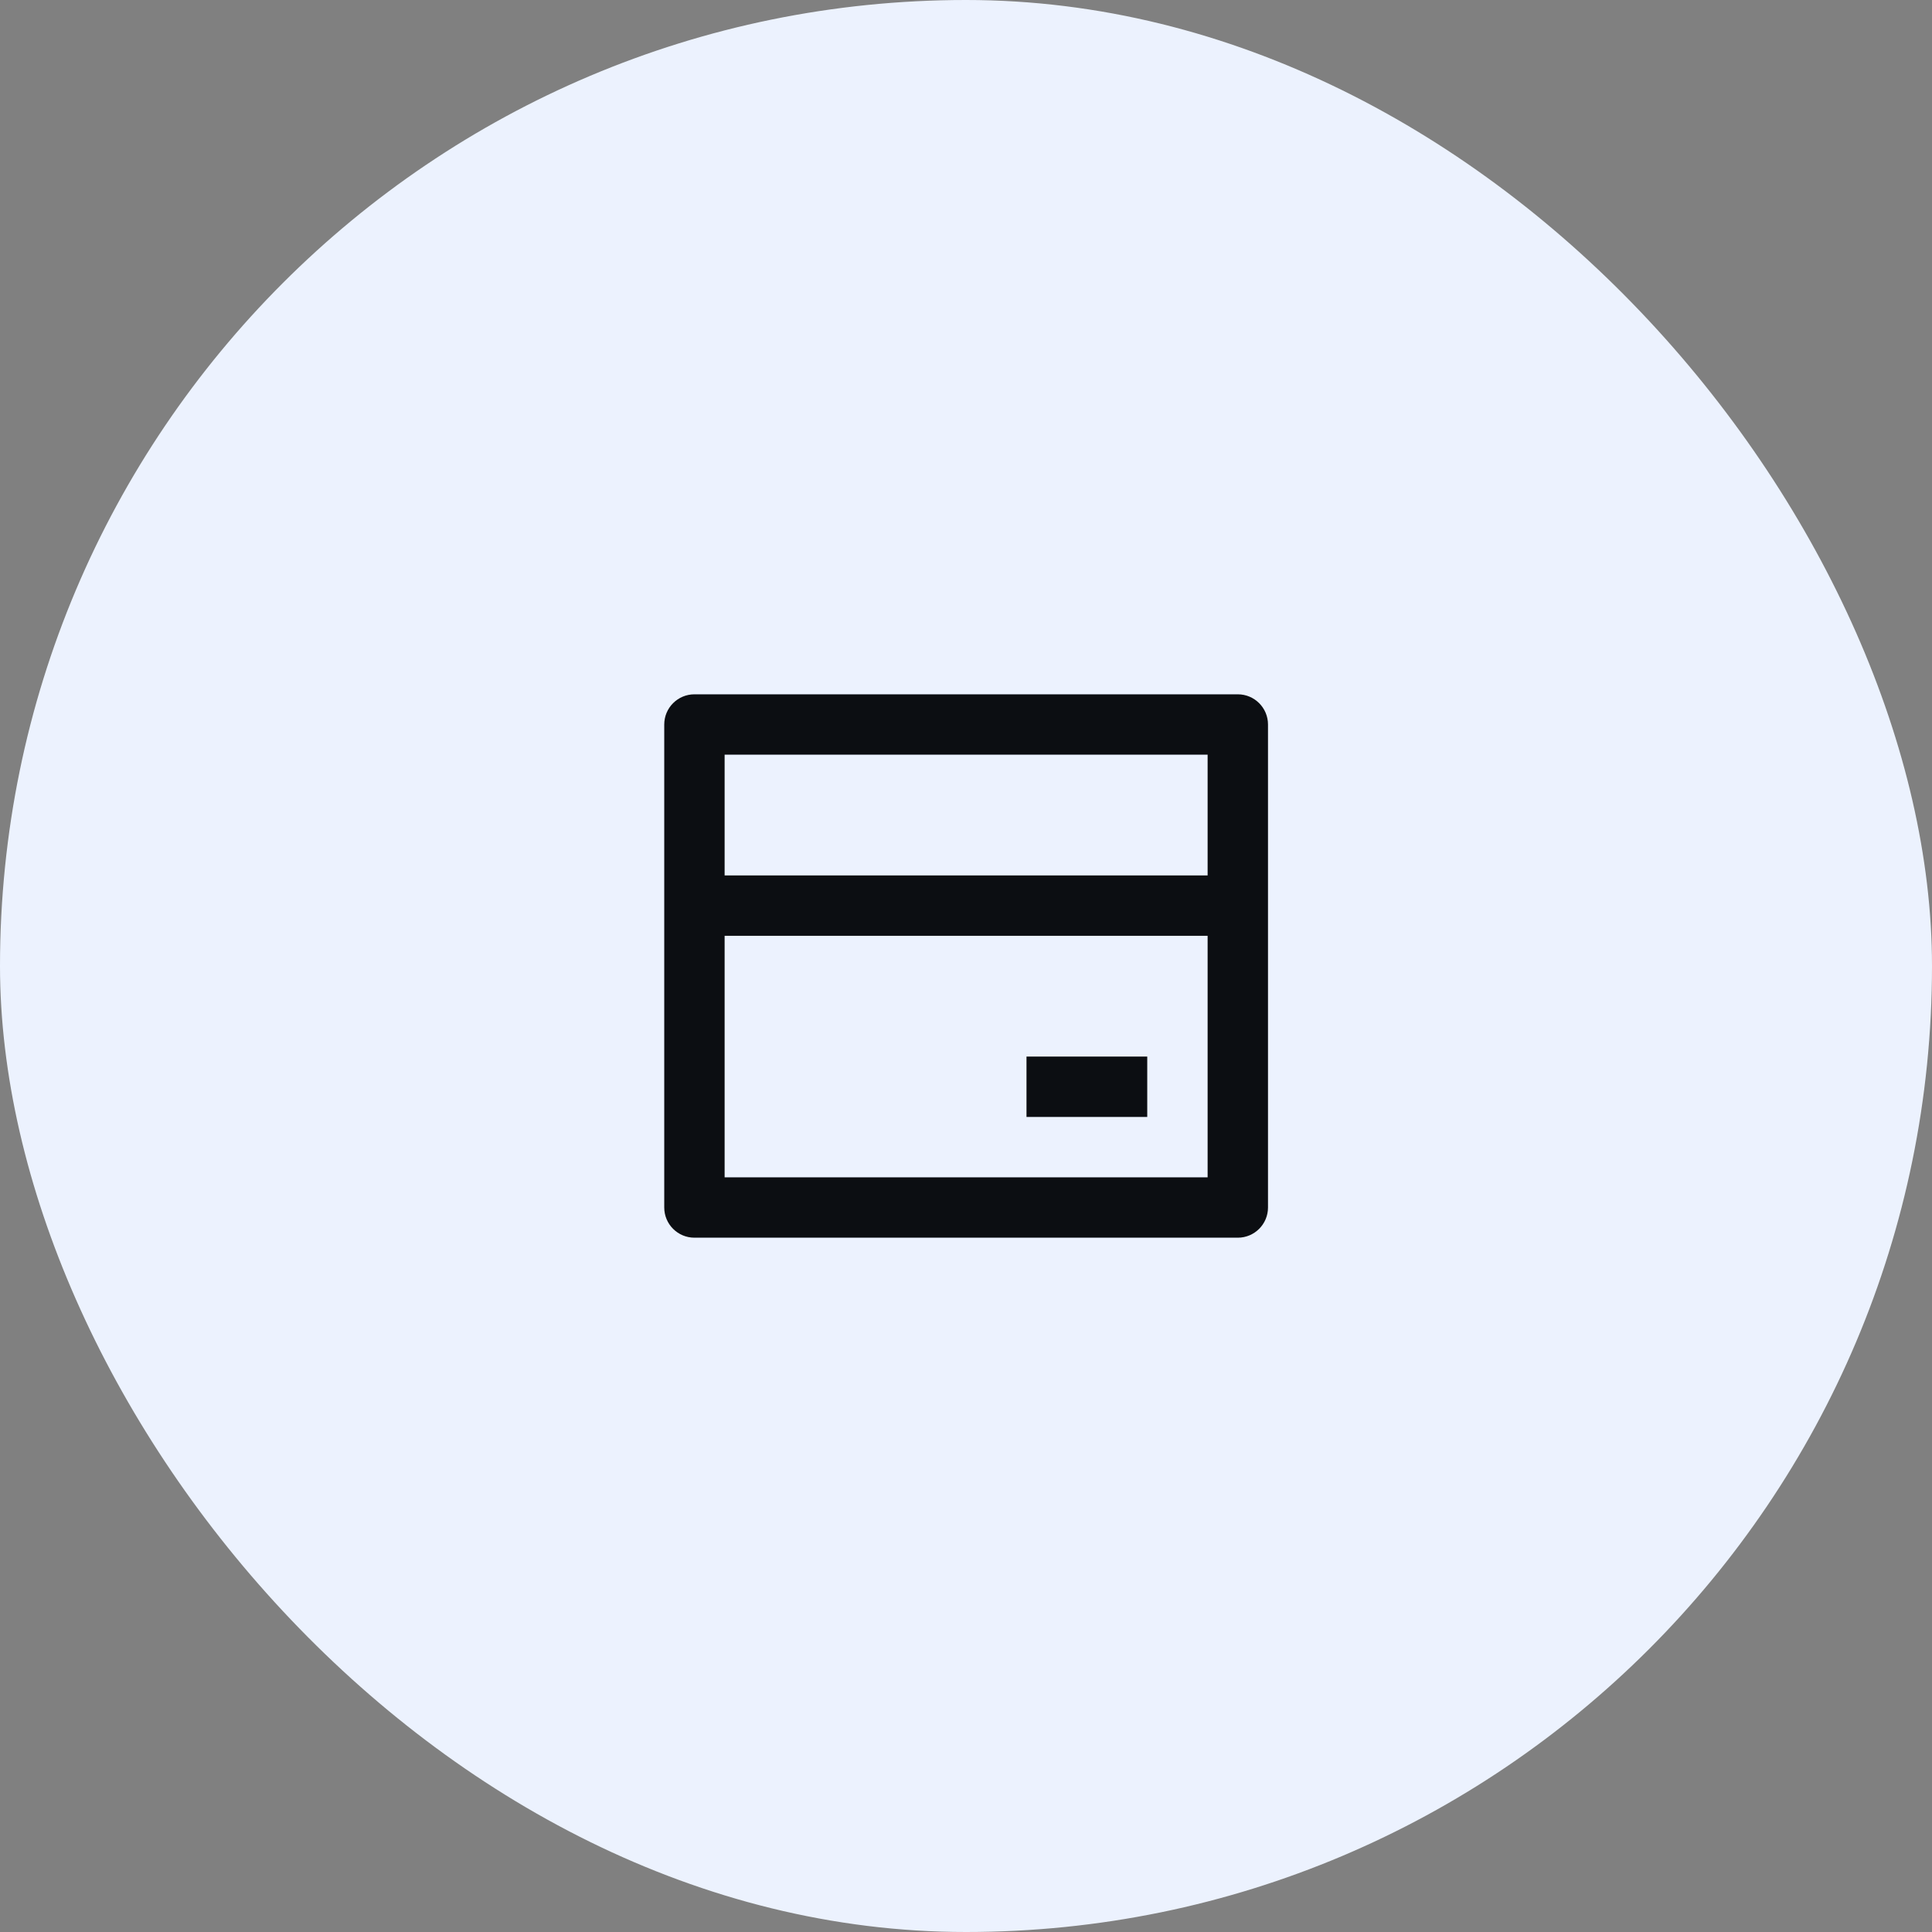
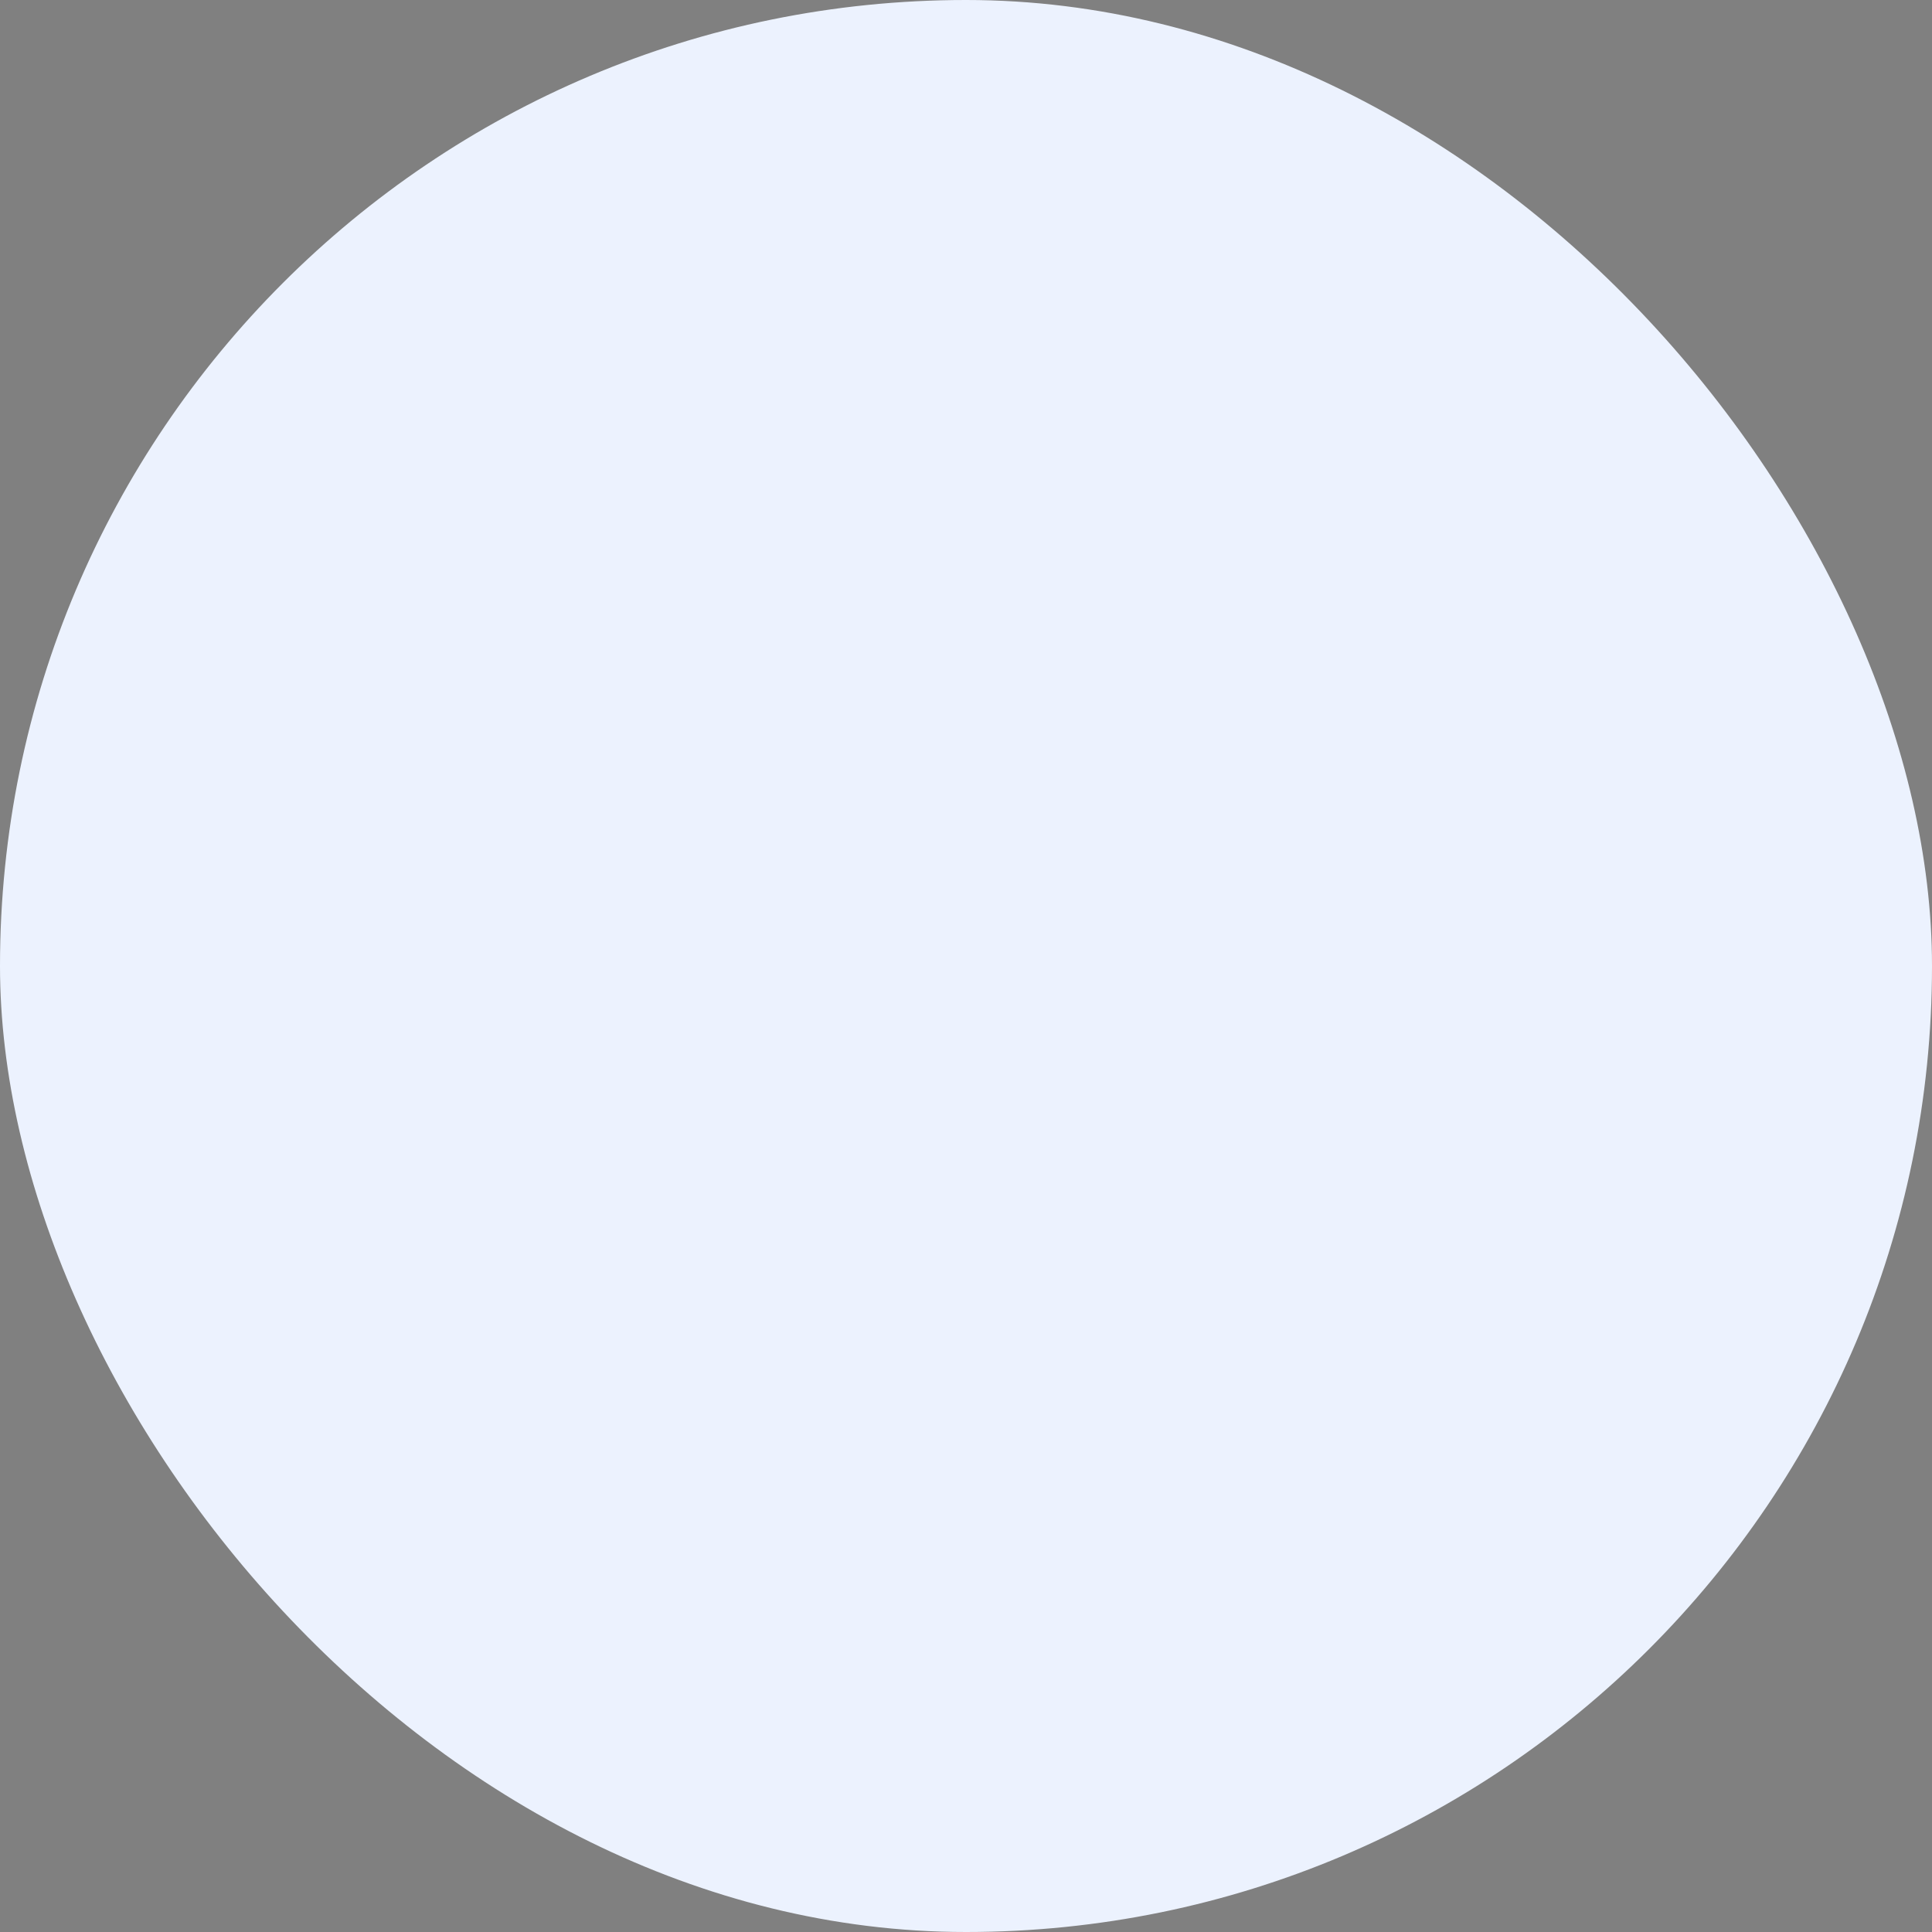
<svg xmlns="http://www.w3.org/2000/svg" width="64" height="64" viewBox="0 0 64 64" fill="none">
  <rect x="0" y="0" width="64" height="64" fill="#808080" stroke="none" />
  <rect width="64" height="64" rx="32" fill="#ECF2FE" />
-   <path d="M23.004 23H41.004C41.556 23 42.004 23.448 42.004 24V40C42.004 40.552 41.556 41 41.004 41H23.004C22.452 41 22.004 40.552 22.004 40V24C22.004 23.448 22.452 23 23.004 23ZM40.004 31H24.004V39H40.004V31ZM40.004 29V25H24.004V29H40.004ZM34.004 35H38.004V37H34.004V35Z" fill="#0C0E12" />
</svg>